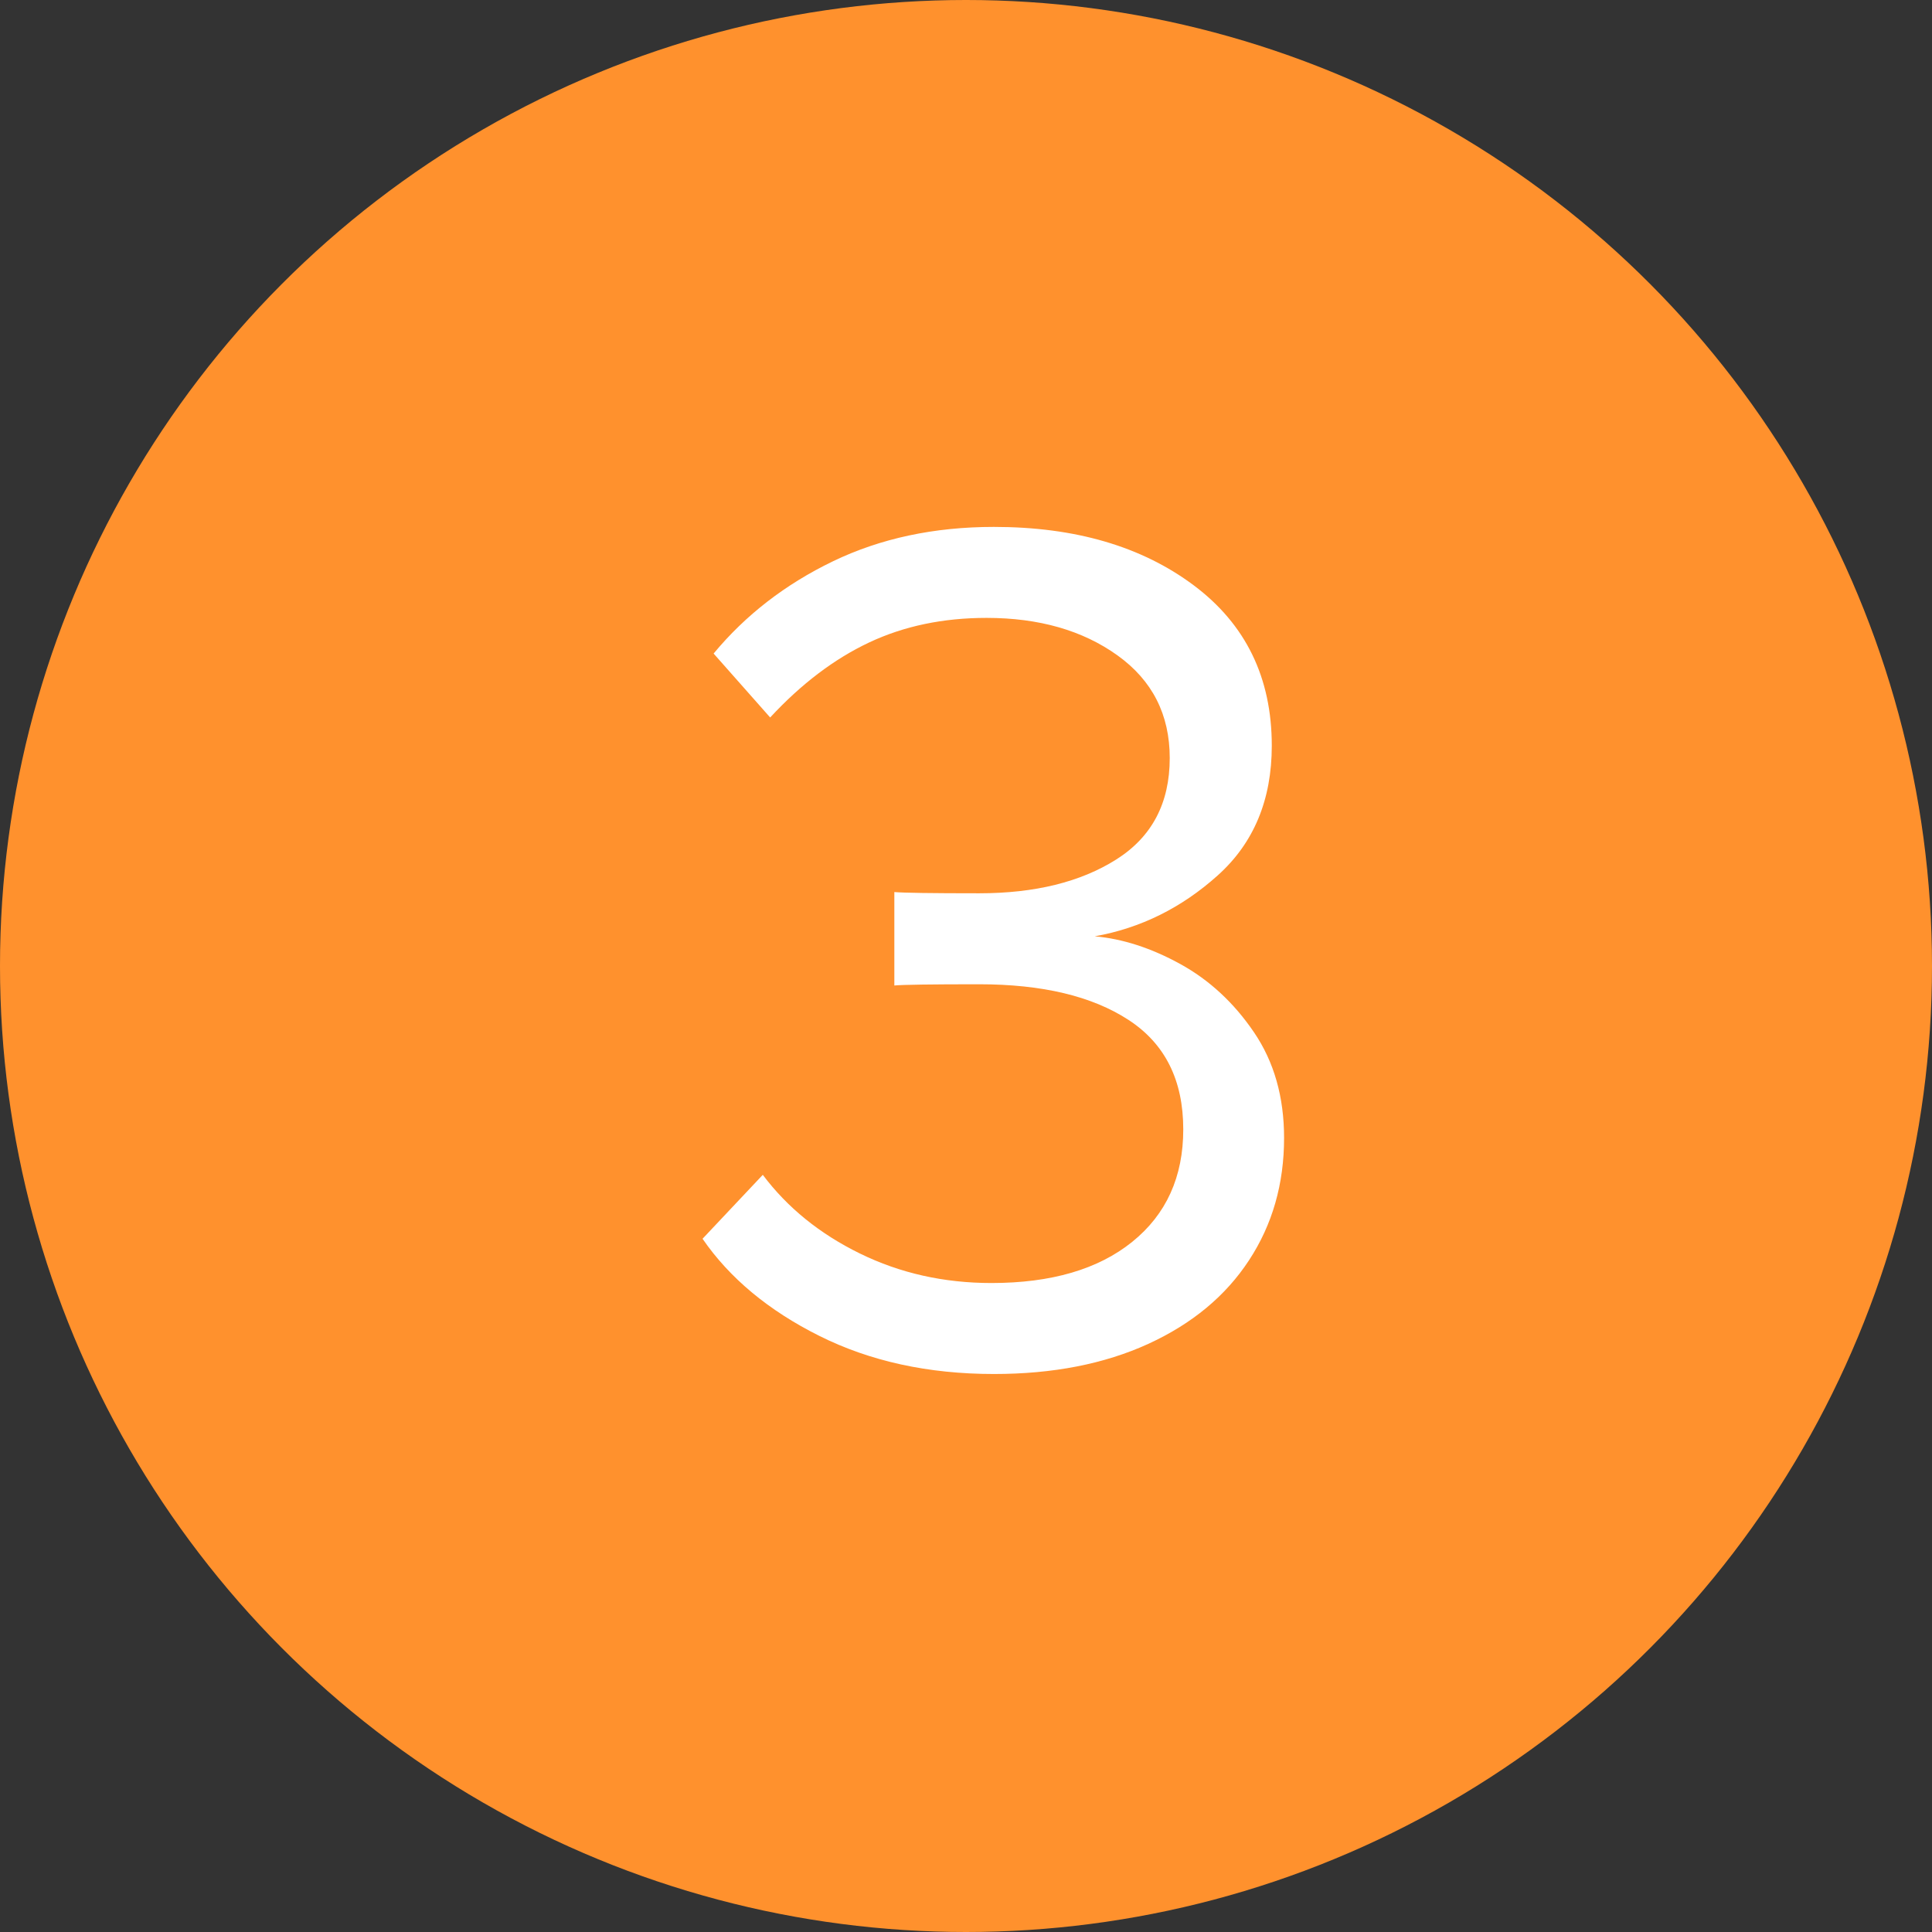
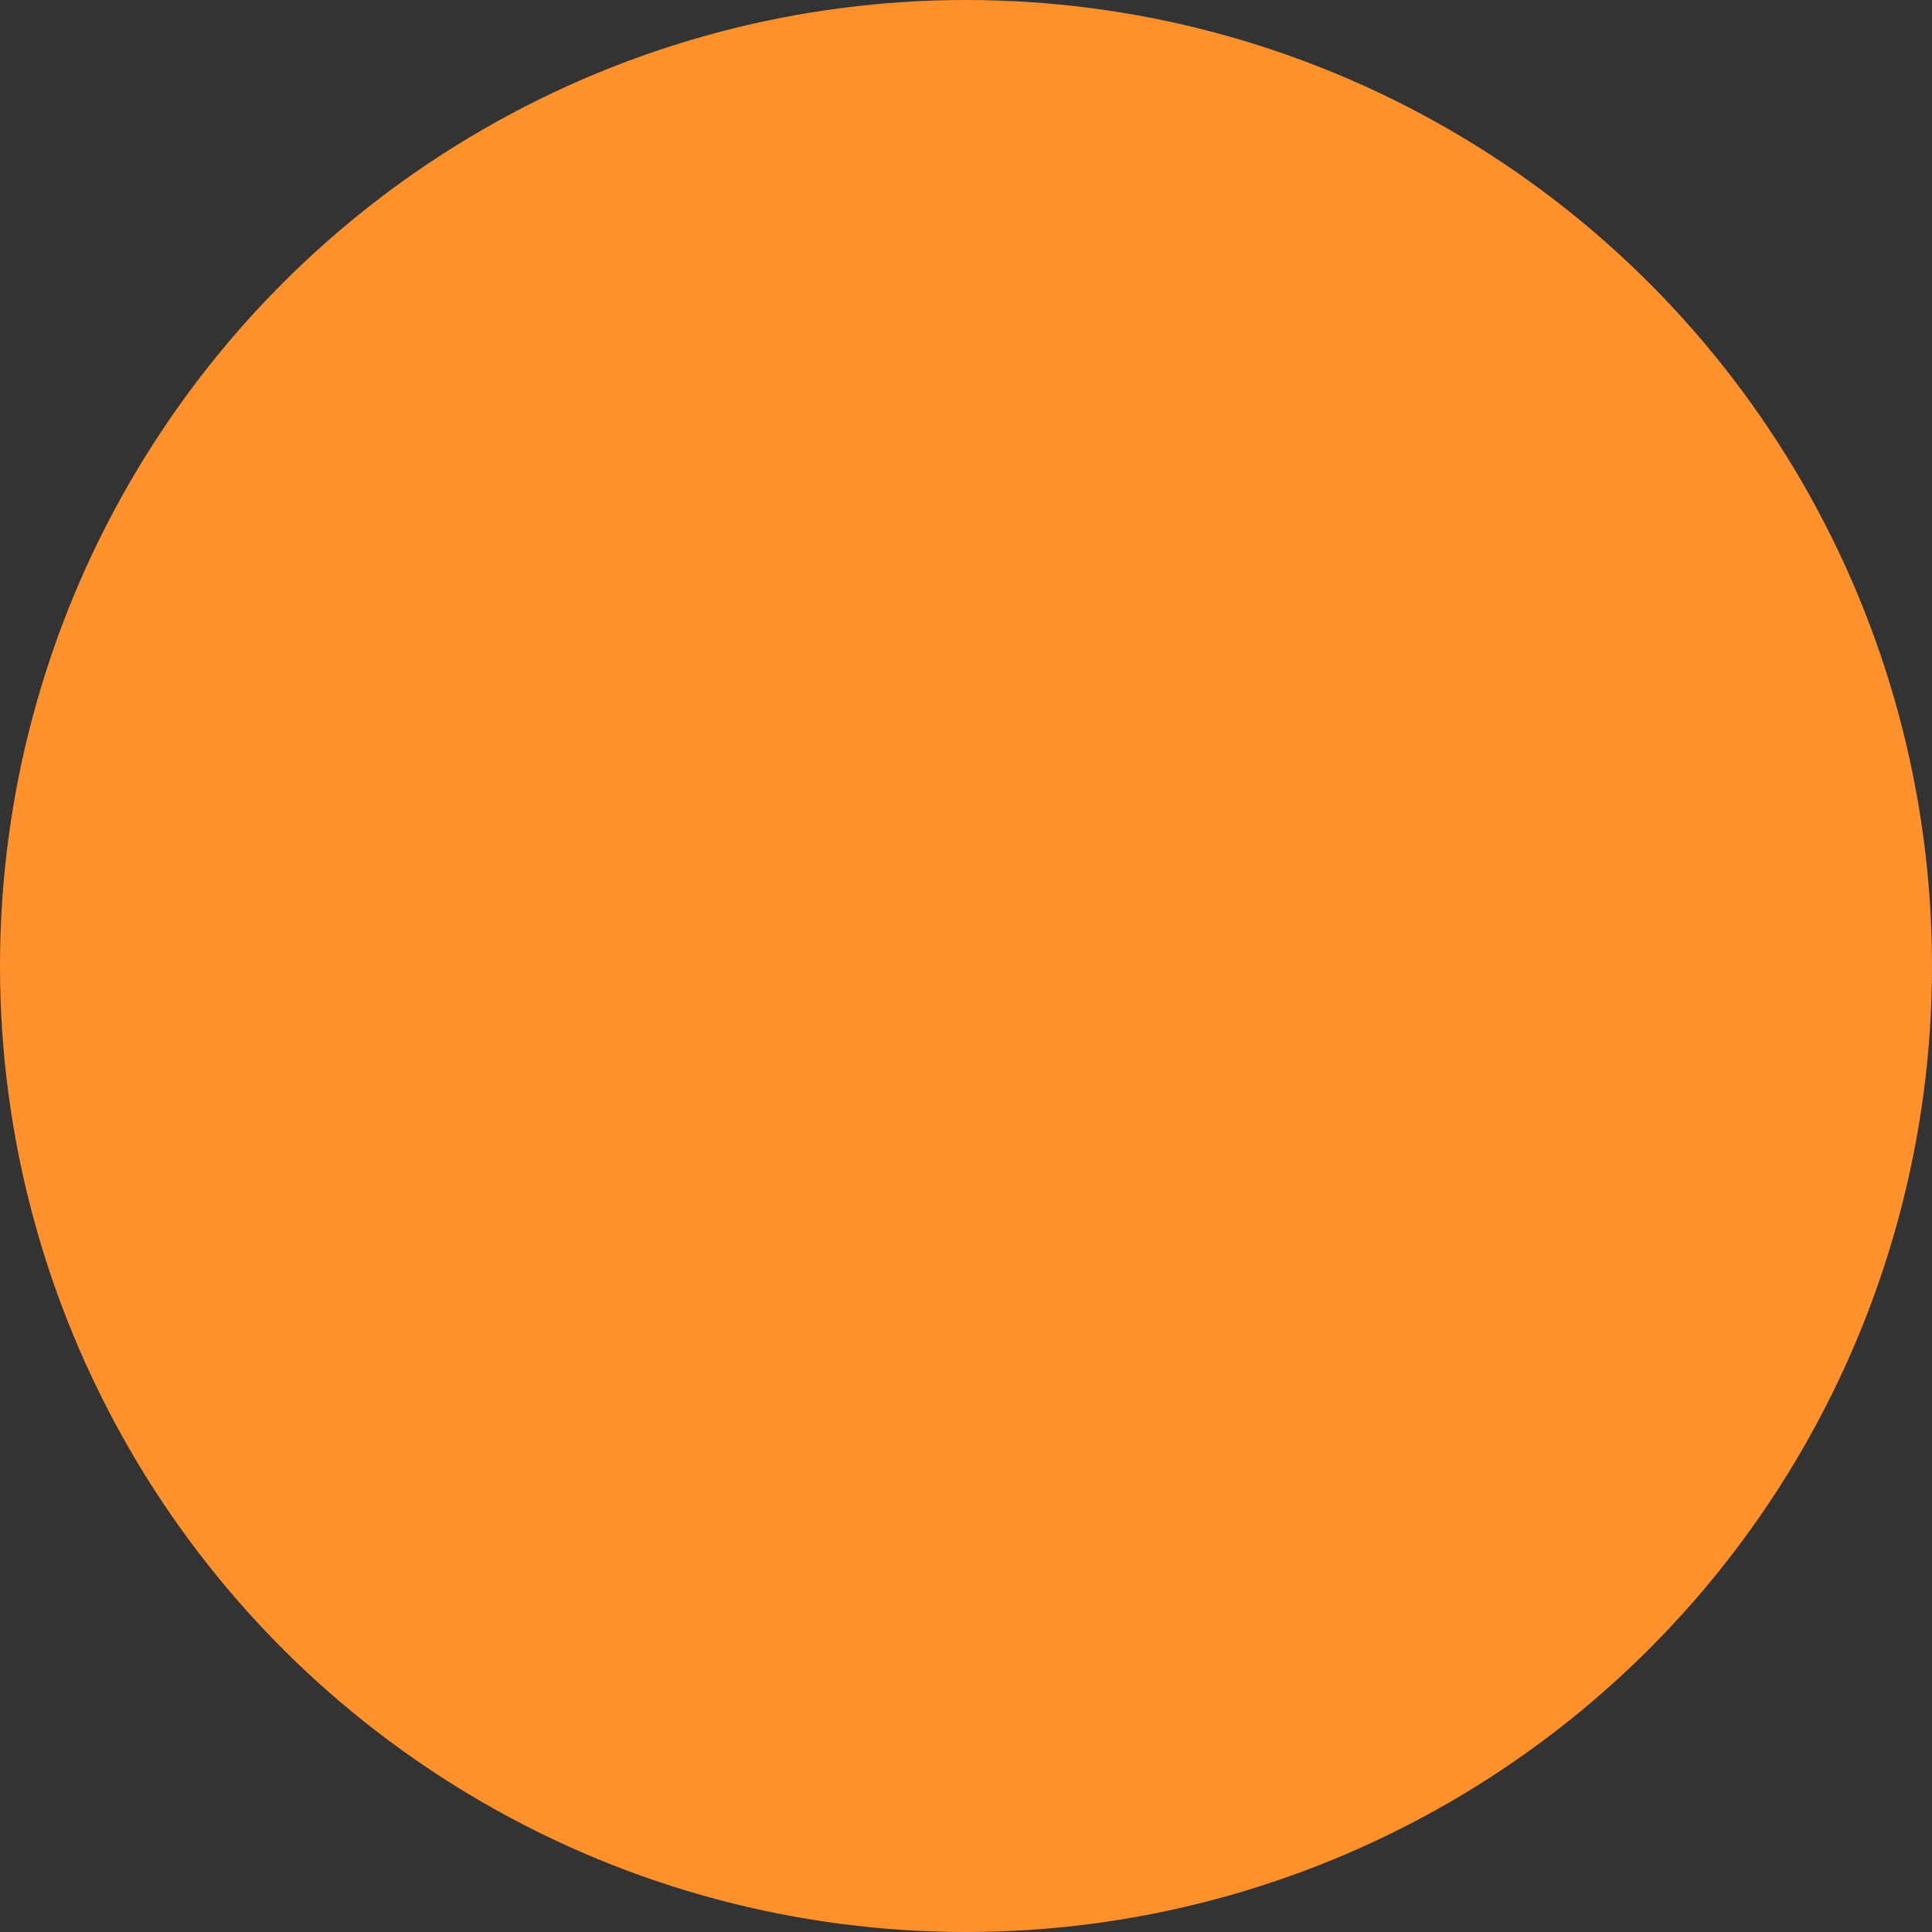
<svg xmlns="http://www.w3.org/2000/svg" width="55px" height="55px" viewBox="0 0 55 55">
  <rect x="0" y="0" width="55" height="55" fill="#333333" stroke="none" />
  <title>3</title>
  <desc>Created with Sketch.</desc>
  <defs />
  <g id="Page-1" stroke="none" stroke-width="1" fill="none" fill-rule="evenodd">
    <g id="Artboard" transform="translate(-393, -1473)">
      <g id="3" transform="translate(393, 1473)">
        <circle id="Oval" fill="#FF912D" cx="27.5" cy="27.5" r="27.5" />
-         <path d="M21.715,33.445 C22.415,34.378 23.337,35.125 24.48,35.685 C25.623,36.245 26.872,36.525 28.225,36.525 C29.928,36.525 31.264,36.134 32.233,35.352 C33.201,34.571 33.685,33.503 33.685,32.15 C33.685,30.75 33.166,29.712 32.127,29.035 C31.089,28.358 29.672,28.02 27.875,28.02 C26.498,28.02 25.693,28.032 25.46,28.055 L25.46,25.395 C25.717,25.418 26.522,25.43 27.875,25.43 C29.462,25.43 30.762,25.109 31.777,24.468 C32.793,23.826 33.3,22.863 33.3,21.58 C33.3,20.343 32.804,19.369 31.812,18.657 C30.821,17.946 29.578,17.59 28.085,17.59 C26.848,17.59 25.734,17.823 24.742,18.29 C23.751,18.757 22.812,19.468 21.925,20.425 L20.315,18.605 C21.225,17.508 22.357,16.633 23.71,15.98 C25.063,15.327 26.592,15 28.295,15 C30.605,15 32.501,15.554 33.983,16.663 C35.464,17.771 36.205,19.293 36.205,21.23 C36.205,22.77 35.692,24.001 34.665,24.922 C33.638,25.844 32.472,26.422 31.165,26.655 C31.958,26.725 32.769,26.987 33.597,27.442 C34.426,27.898 35.126,28.545 35.697,29.385 C36.269,30.225 36.555,31.228 36.555,32.395 C36.555,33.702 36.223,34.862 35.557,35.877 C34.892,36.893 33.936,37.686 32.688,38.258 C31.439,38.829 29.975,39.115 28.295,39.115 C26.428,39.115 24.772,38.753 23.325,38.03 C21.878,37.307 20.77,36.385 20,35.265 L21.715,33.445 Z" fill="#FFFFFF" />
      </g>
    </g>
  </g>
</svg>